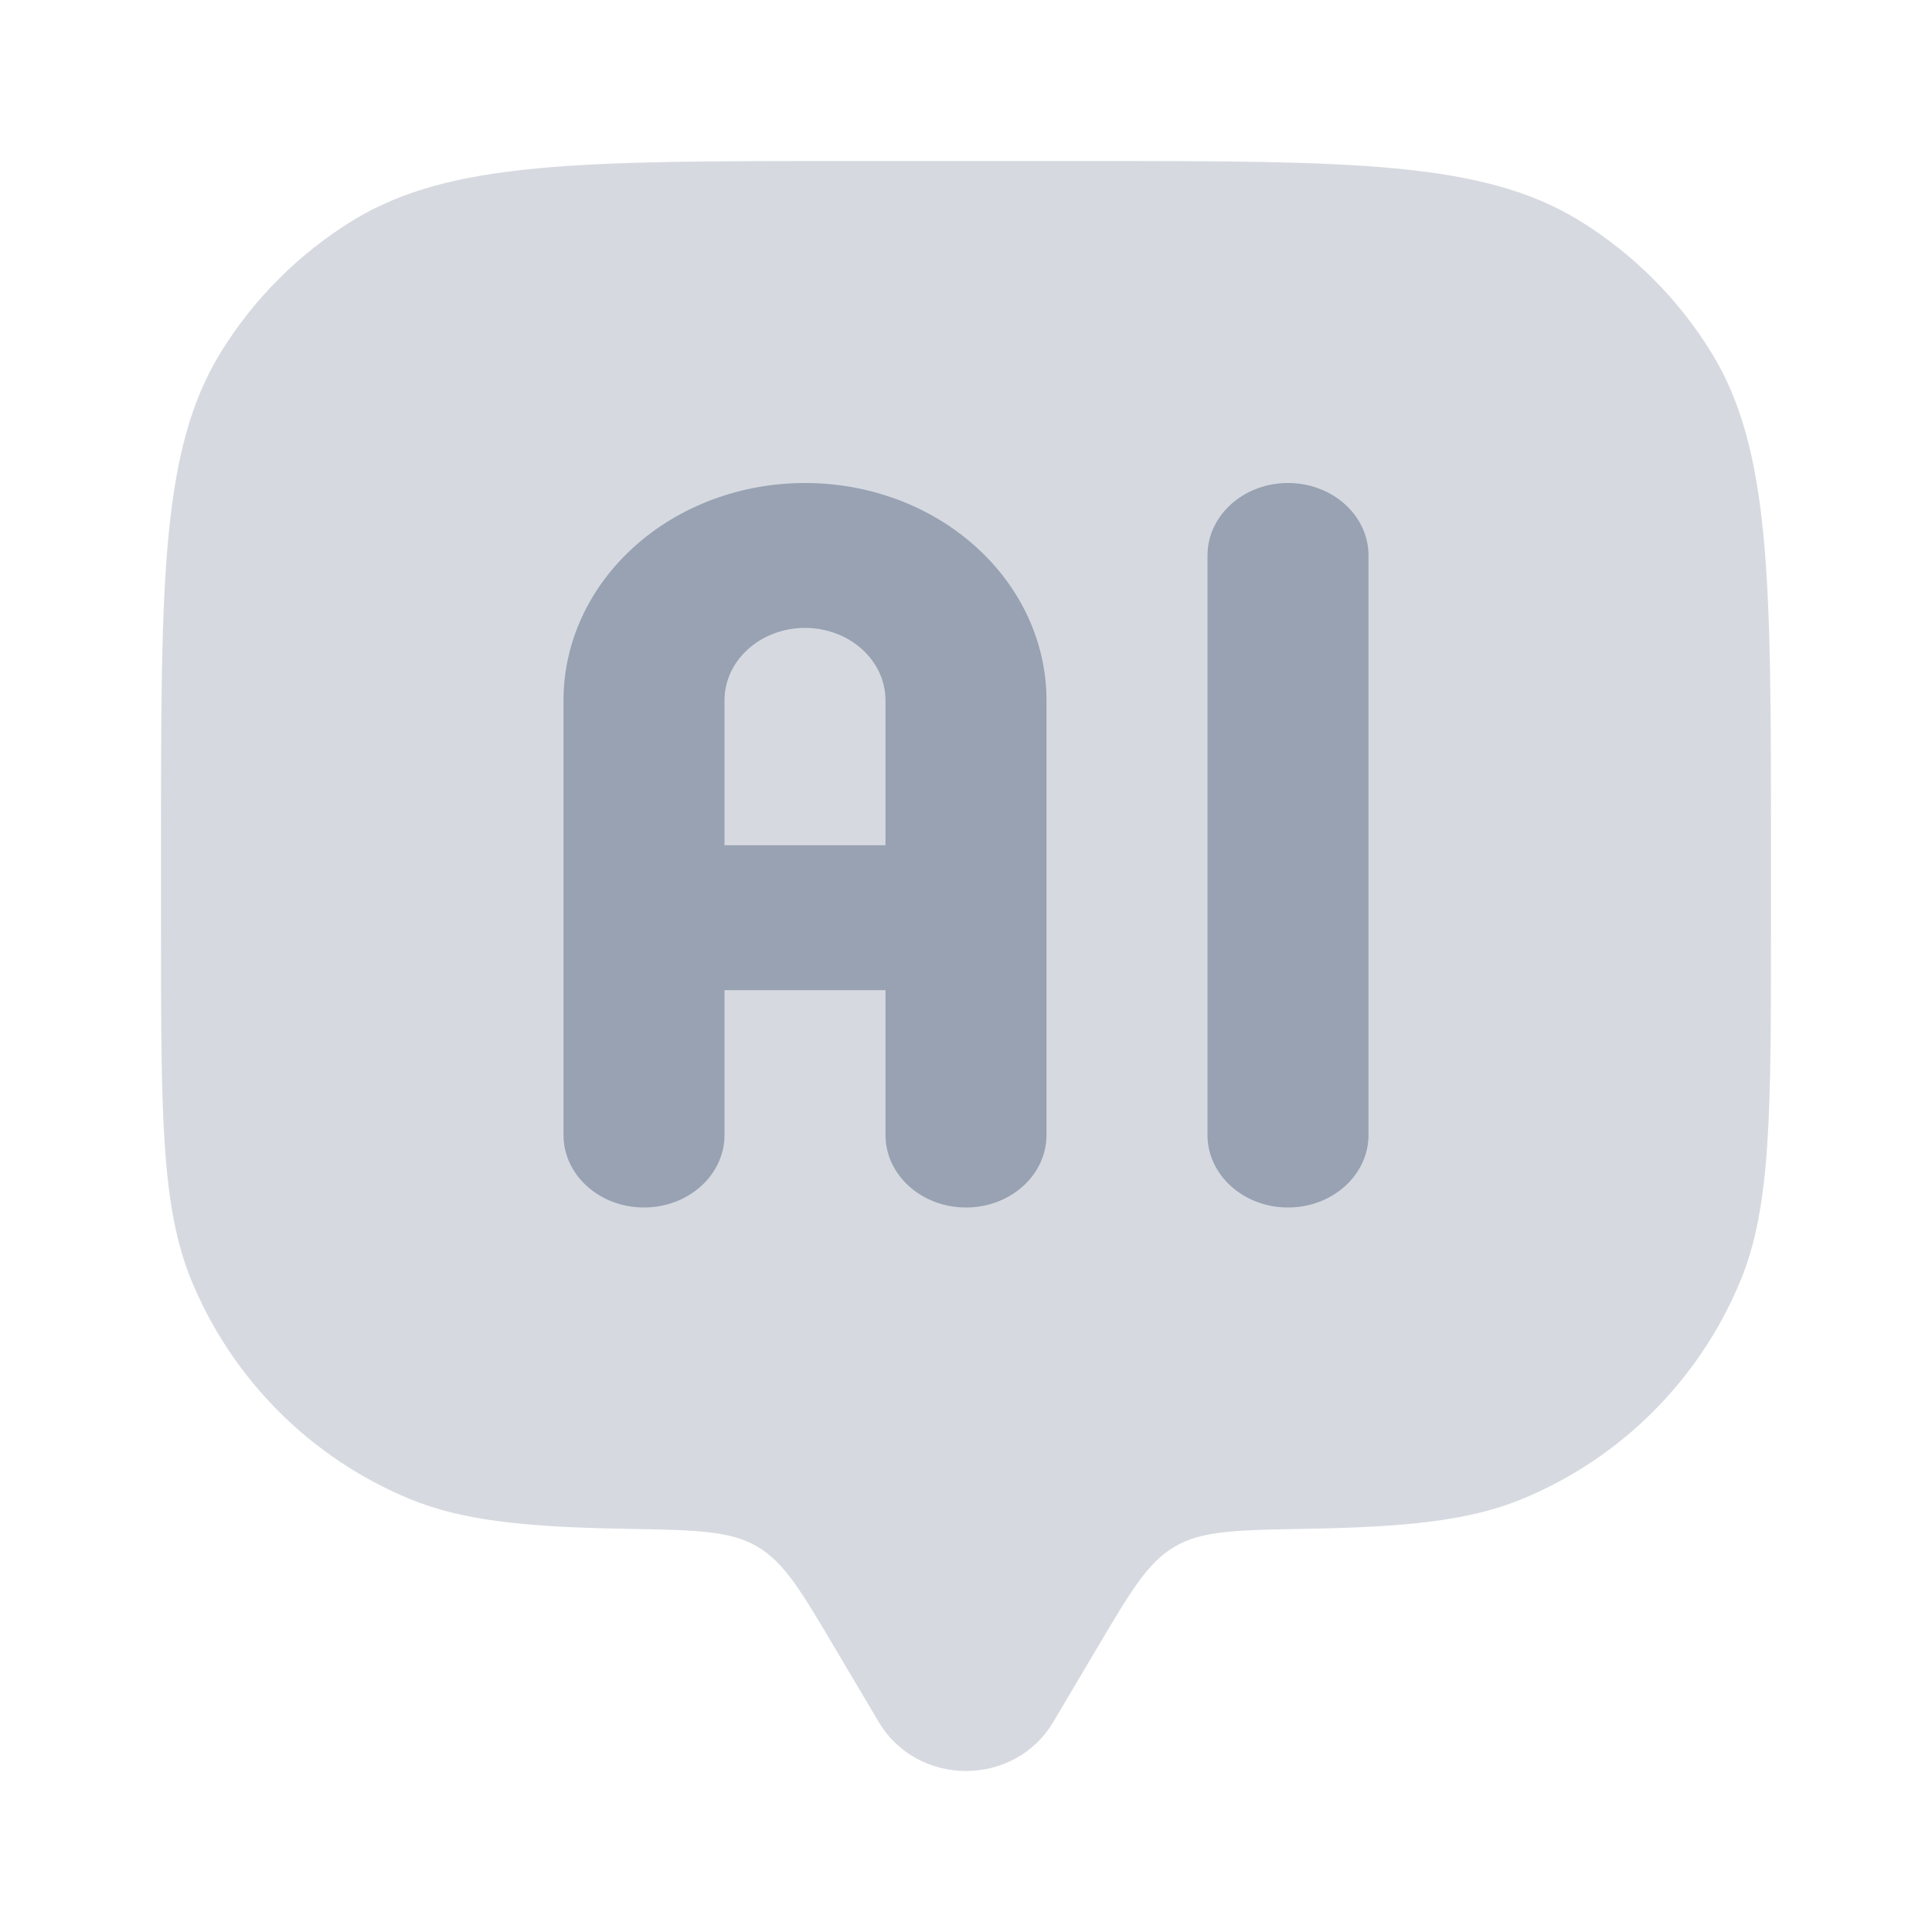
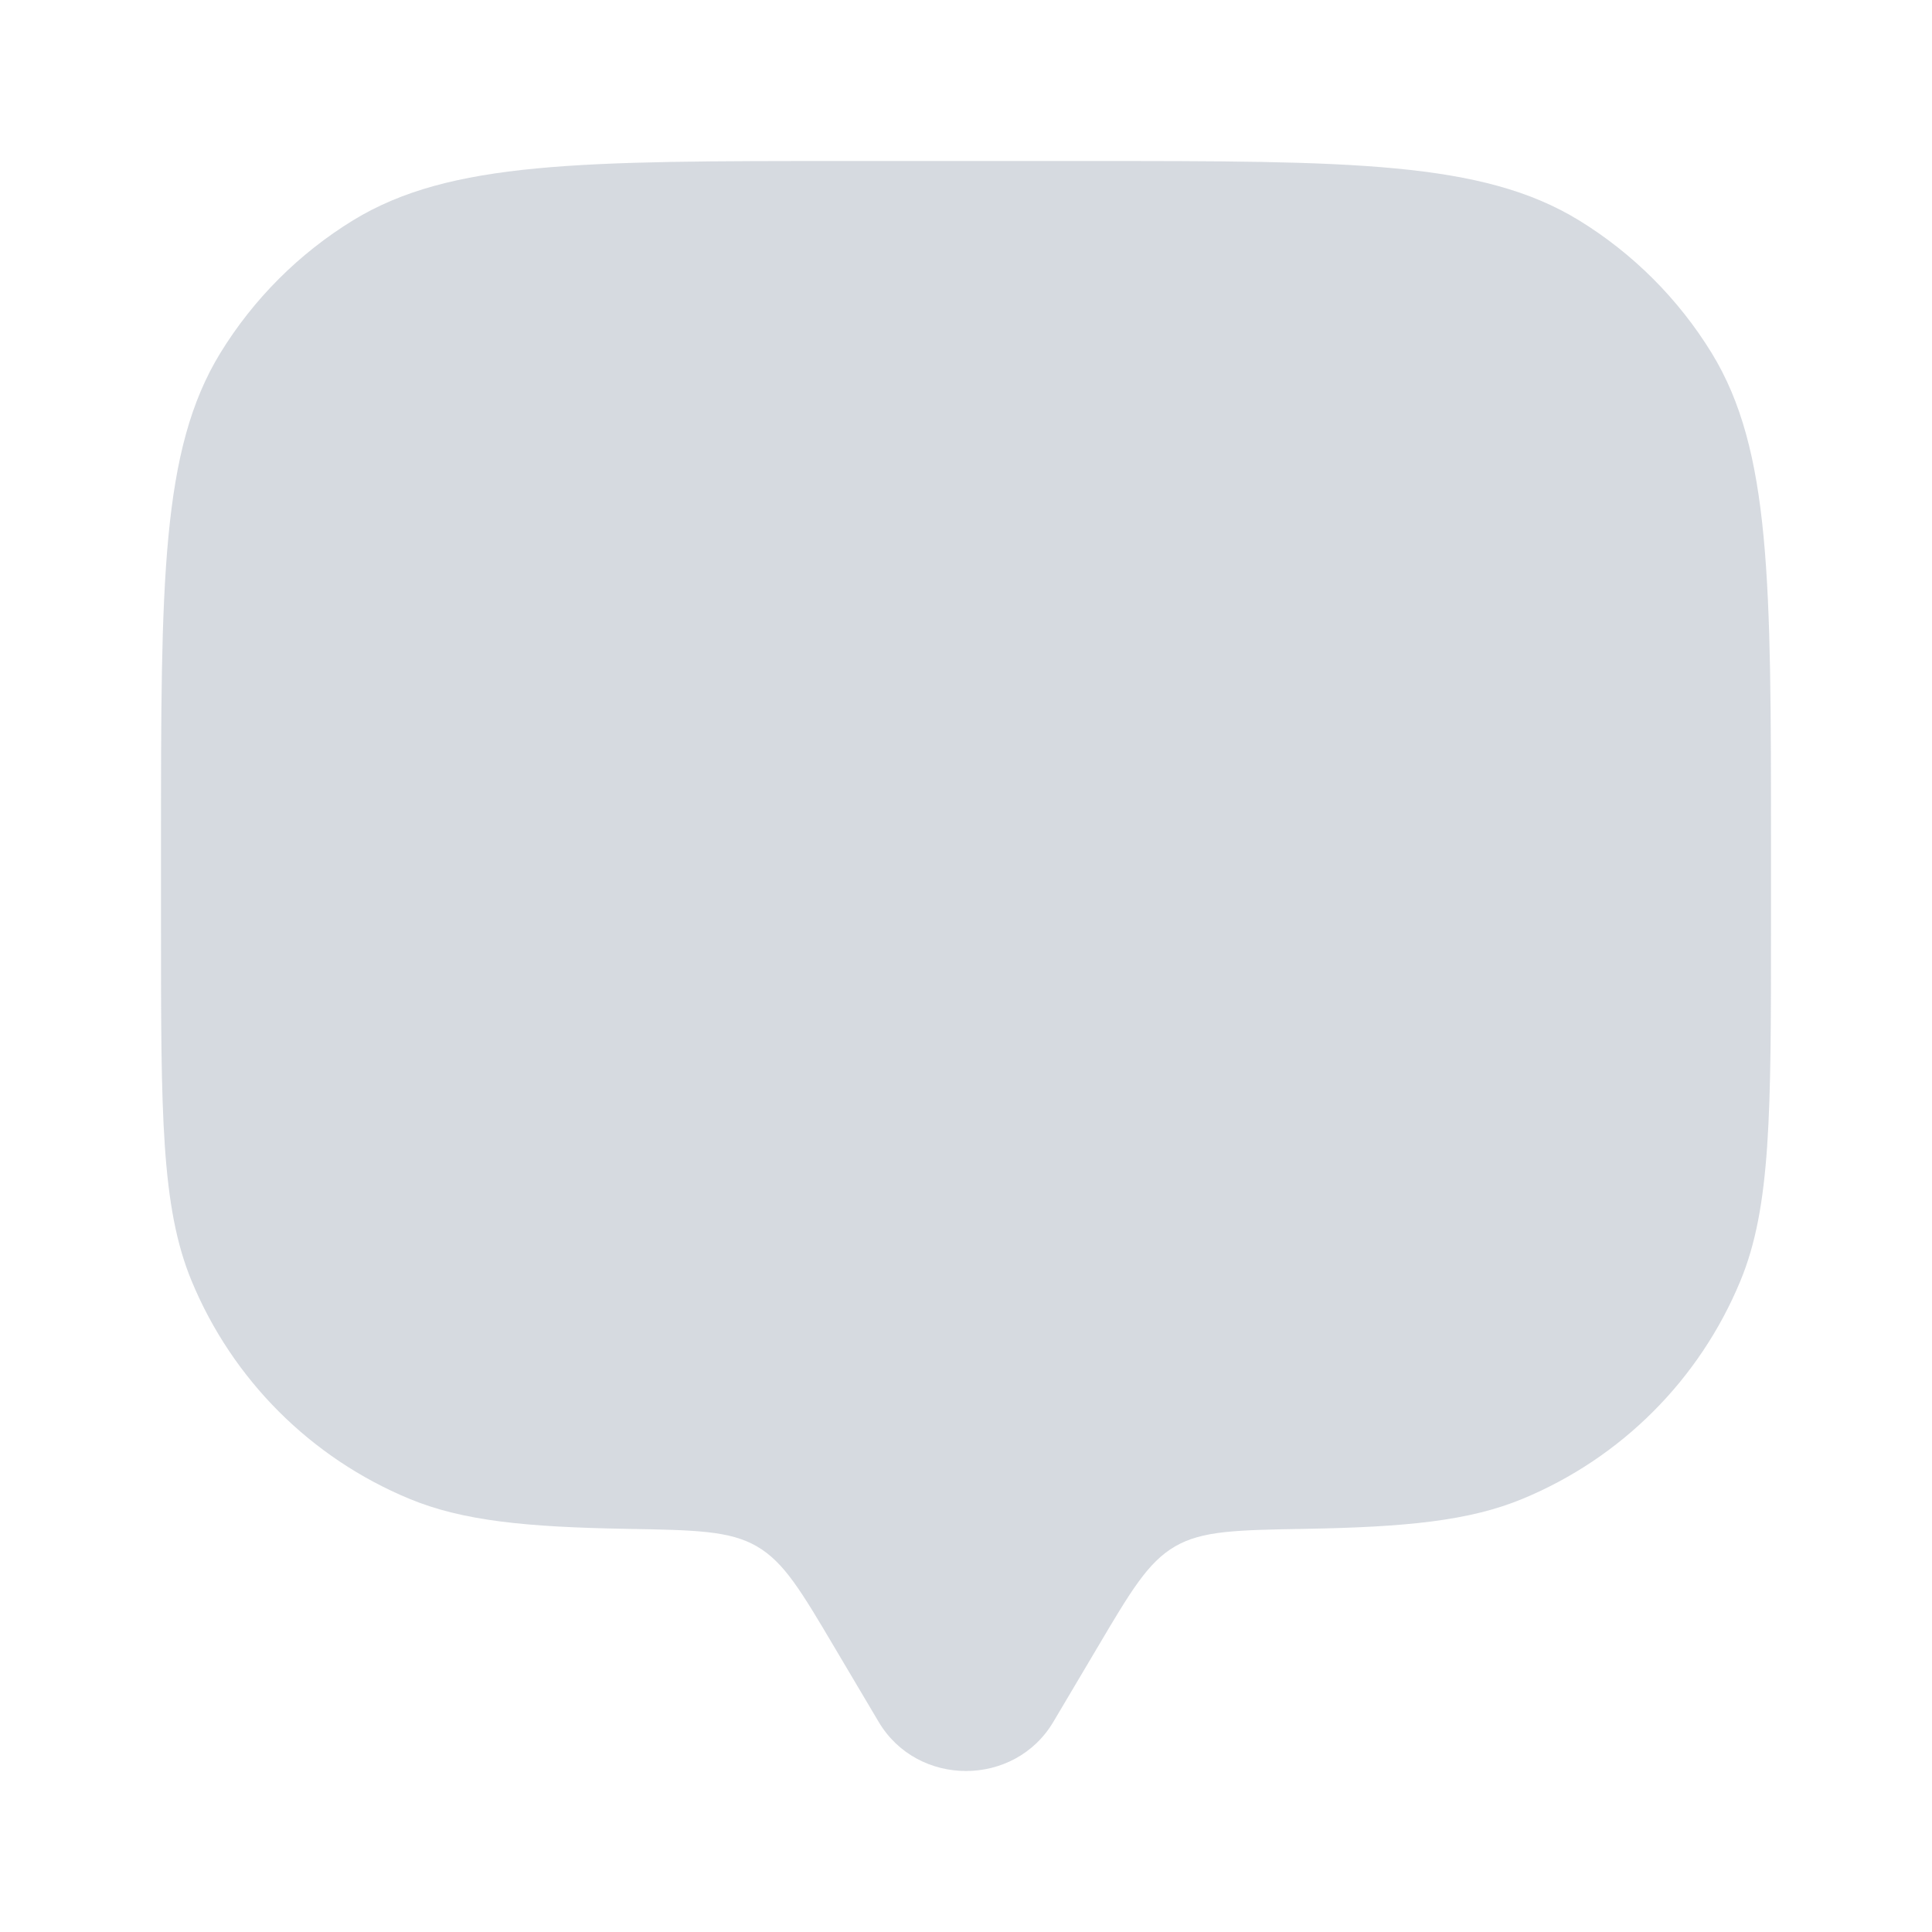
<svg xmlns="http://www.w3.org/2000/svg" width="24" height="24" viewBox="0 0 24 24" fill="none">
  <path opacity="0.4" d="M13.629 20.472L13.086 21.388C12.604 22.204 11.396 22.204 10.914 21.388L10.371 20.472C9.951 19.762 9.741 19.407 9.403 19.21C9.065 19.014 8.639 19.007 7.79 18.992C6.535 18.97 5.747 18.893 5.086 18.619C3.862 18.112 2.888 17.139 2.381 15.914C2 14.995 2 13.83 2 11.5V10.5C2 7.227 2 5.59 2.736 4.387C3.149 3.714 3.714 3.149 4.387 2.736C5.591 2 7.227 2 10.5 2H13.5C16.773 2 18.41 2 19.613 2.736C20.286 3.149 20.851 3.714 21.264 4.387C22 5.591 22 7.227 22 10.5V11.5C22 13.83 22 14.995 21.619 15.914C21.112 17.139 20.139 18.112 18.914 18.619C18.253 18.893 17.465 18.97 16.21 18.992C15.36 19.007 14.934 19.014 14.597 19.21C14.259 19.407 14.049 19.762 13.629 20.472Z" fill="#98A2B3" />
-   <path fill-rule="evenodd" clip-rule="evenodd" d="M10 7.8C9.735 7.8 9.48 7.895 9.293 8.064C9.105 8.232 9 8.461 9 8.7V10.5H11V8.7C11 8.461 10.895 8.232 10.707 8.064C10.52 7.895 10.265 7.8 10 7.8ZM13 8.7C13 7.984 12.684 7.297 12.121 6.791C11.559 6.284 10.796 6 10 6C9.204 6 8.441 6.284 7.879 6.791C7.316 7.297 7 7.984 7 8.7V14.1C7 14.597 7.448 15 8 15C8.552 15 9 14.597 9 14.1V12.3H11V14.1C11 14.597 11.448 15 12 15C12.552 15 13 14.597 13 14.1V8.7ZM16 6C16.552 6 17 6.403 17 6.9V14.1C17 14.597 16.552 15 16 15C15.448 15 15 14.597 15 14.1V6.9C15 6.403 15.448 6 16 6Z" fill="#98A2B3" />
</svg>